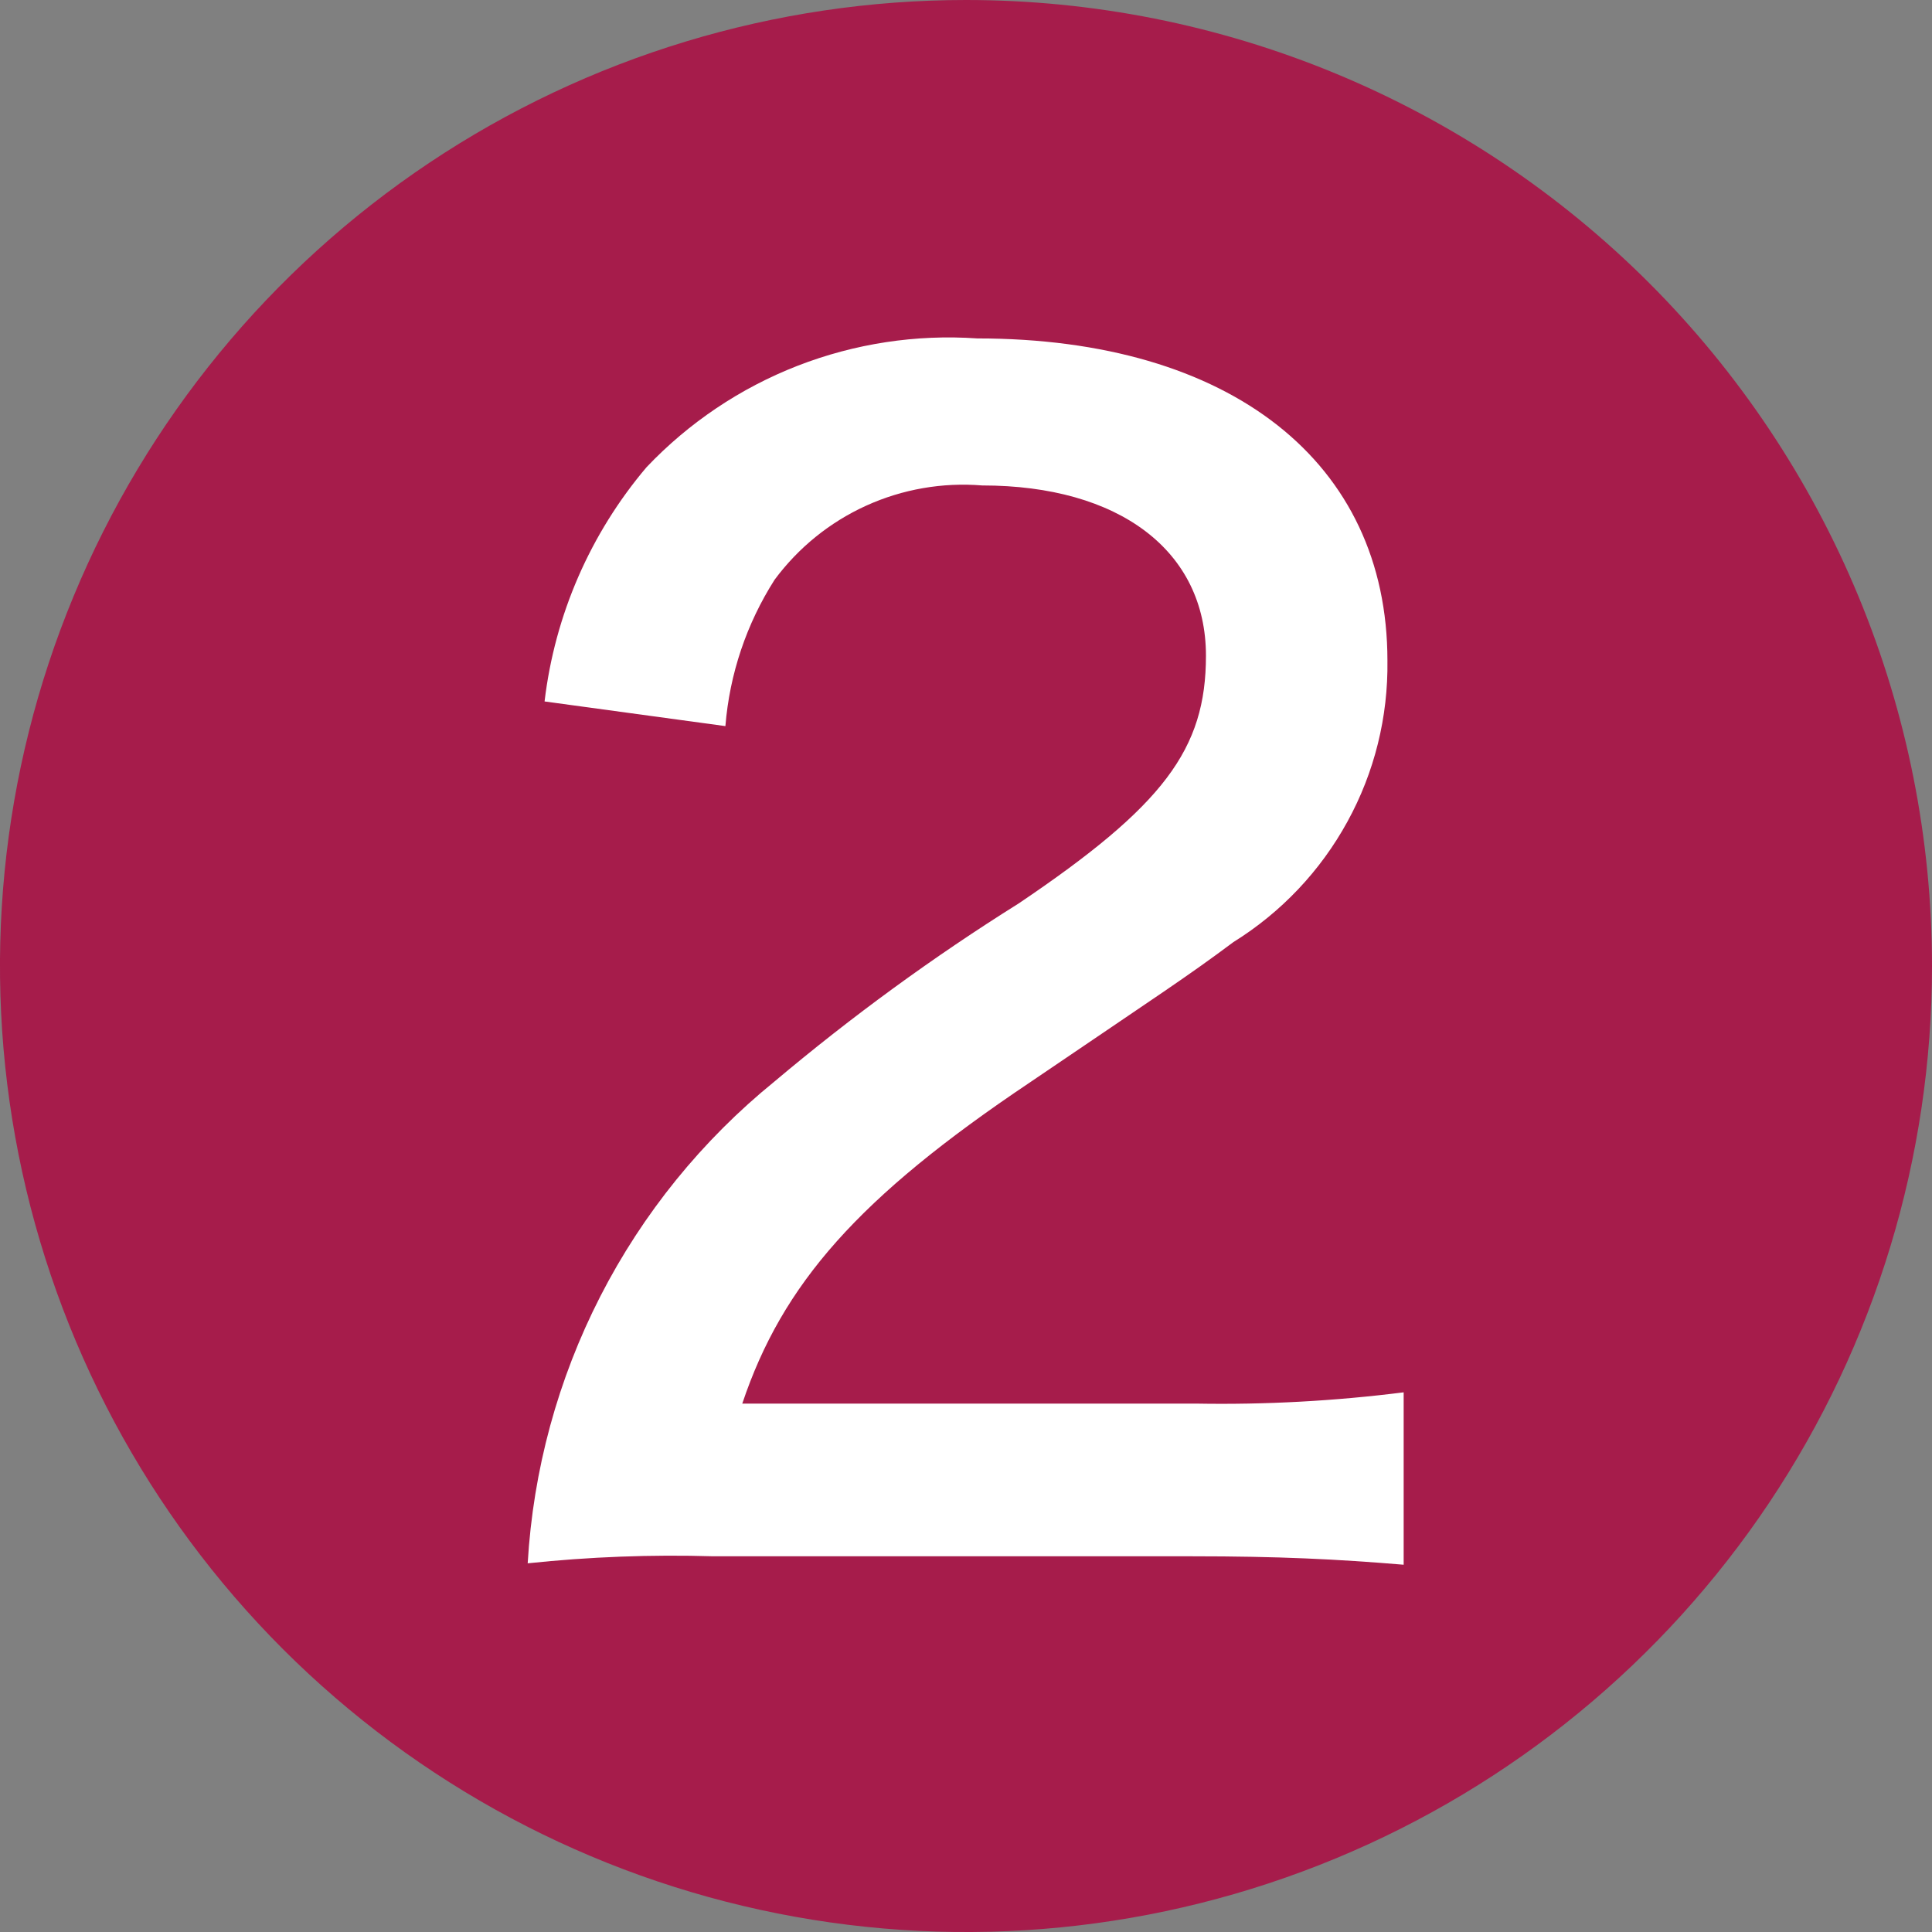
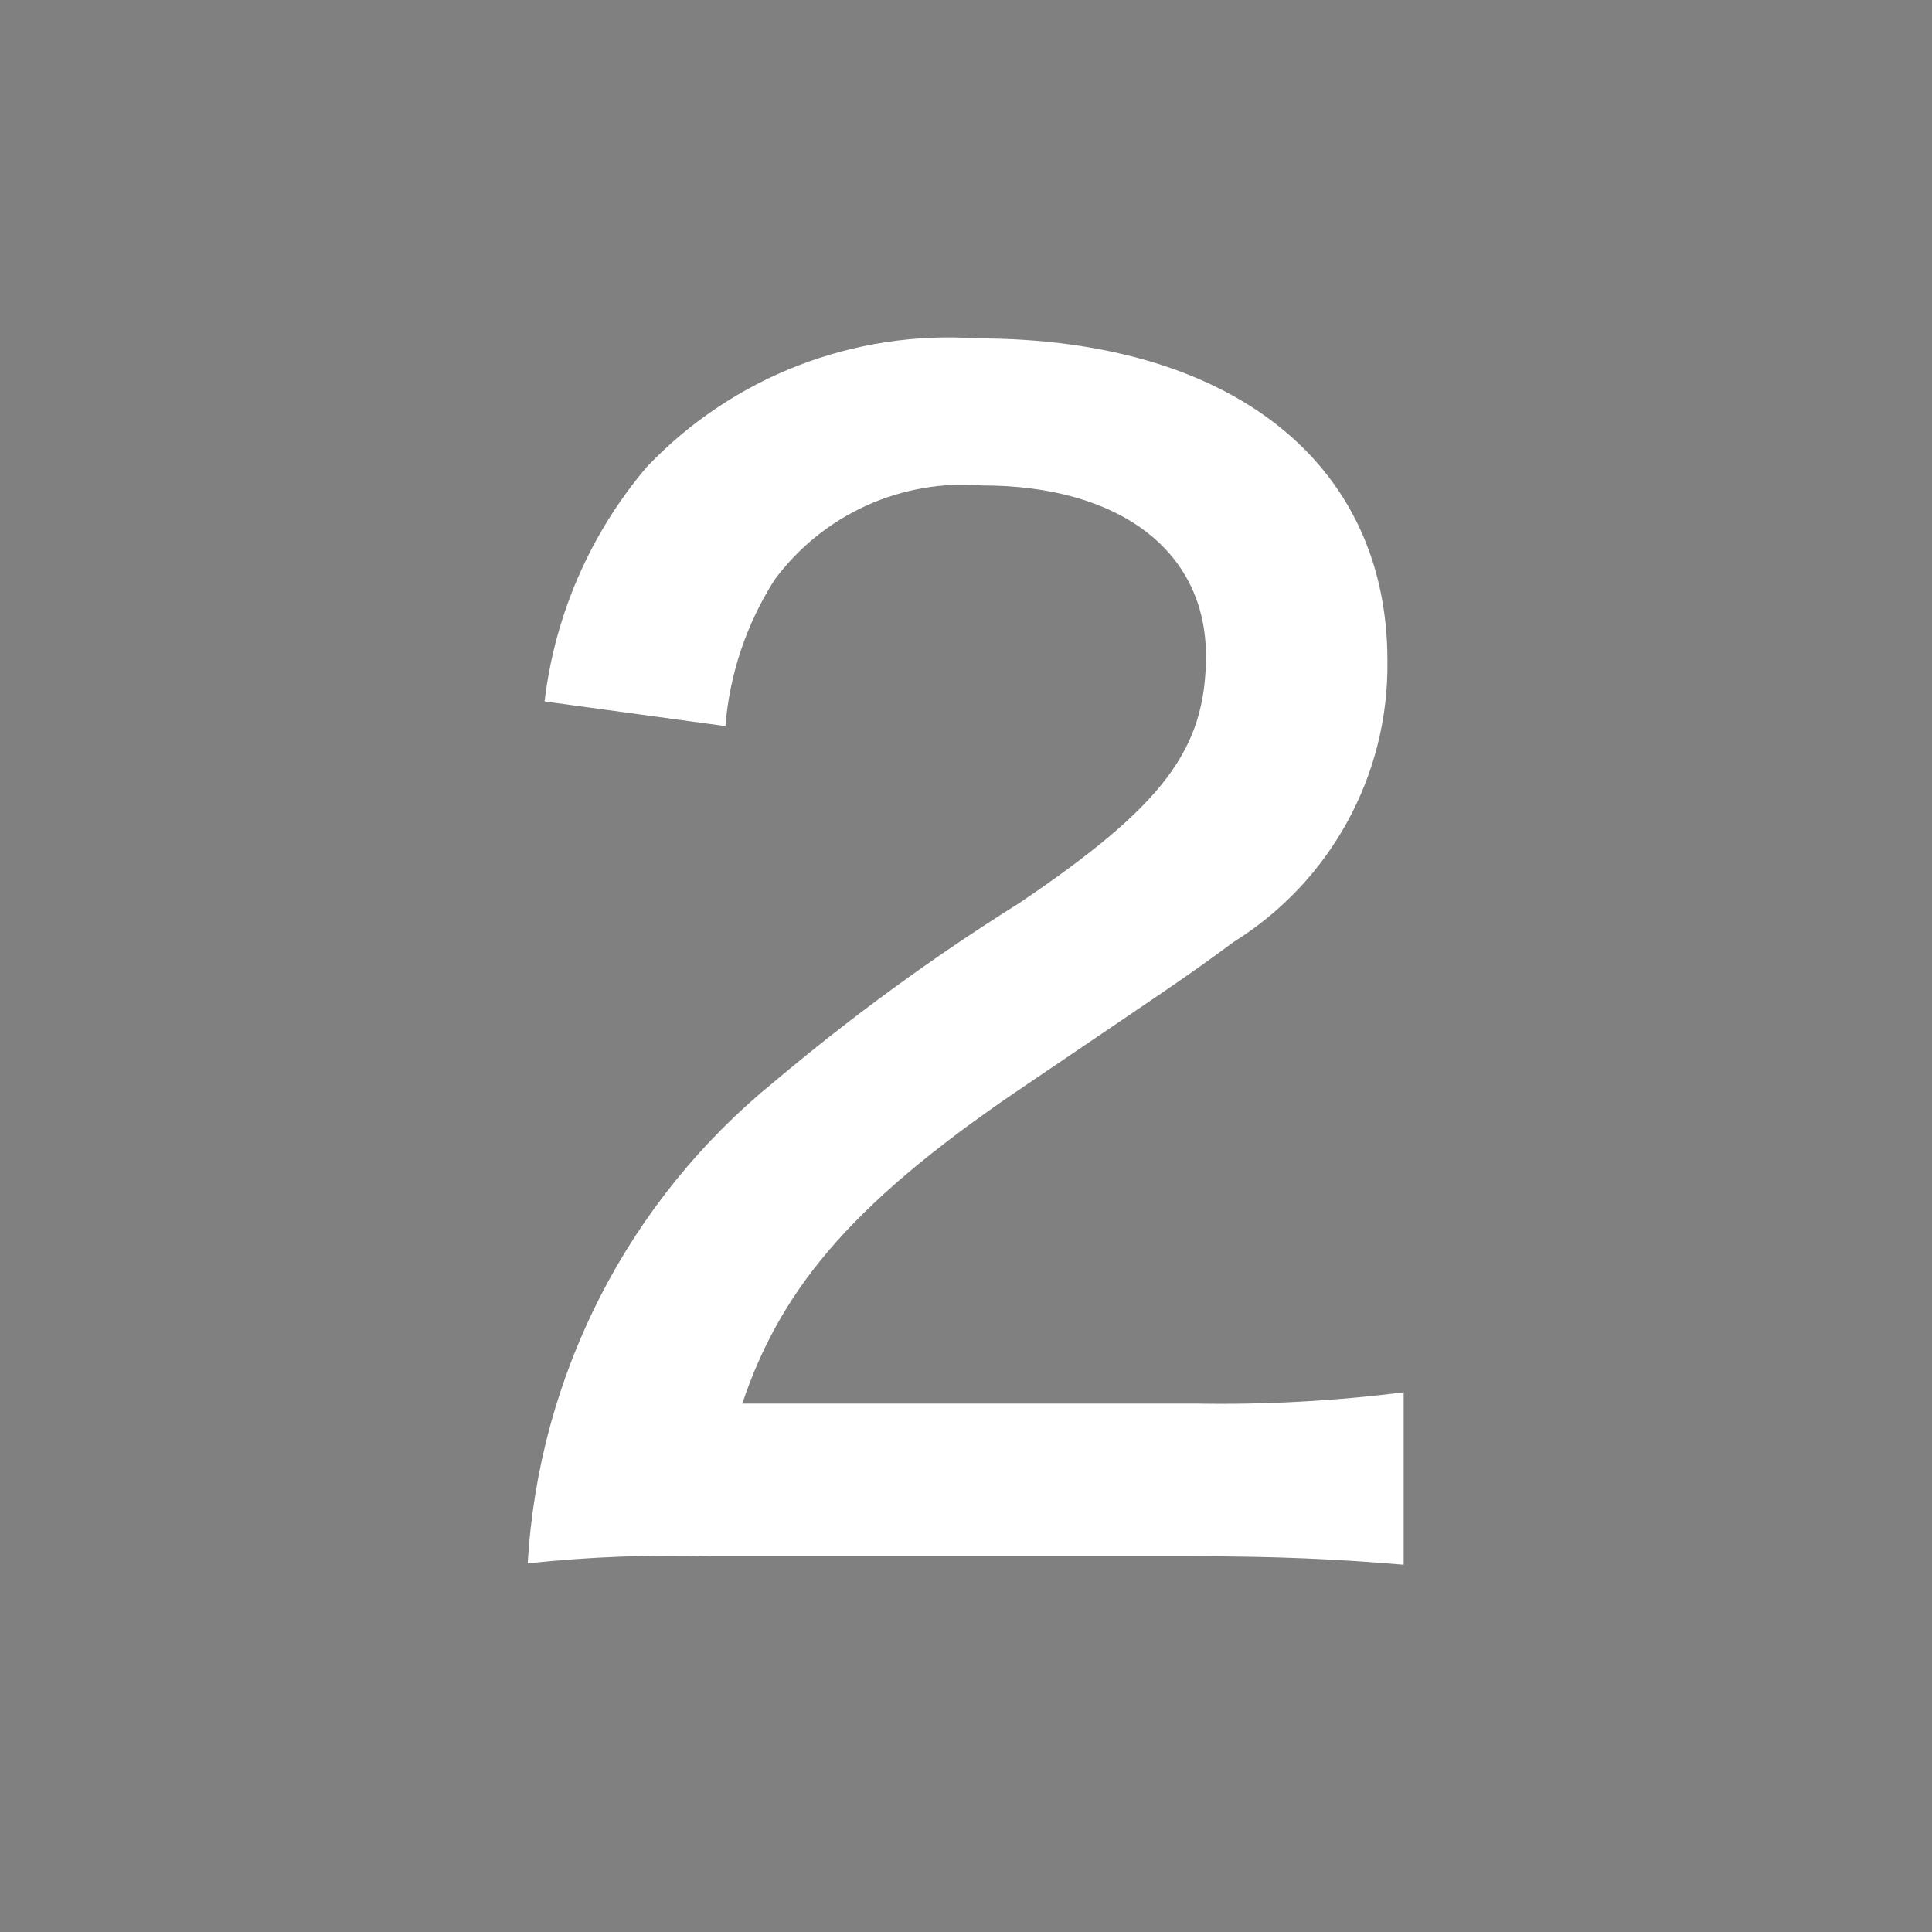
<svg xmlns="http://www.w3.org/2000/svg" width="30" height="30" viewBox="0 0 30 30" fill="none">
  <rect x="0" y="0" width="30" height="30" fill="#808080" stroke="none" />
-   <path d="M30 15C30 17.967 29.12 20.867 27.472 23.334C25.824 25.8 23.481 27.723 20.74 28.858C17.999 29.994 14.983 30.291 12.074 29.712C9.164 29.133 6.491 27.704 4.393 25.607C2.296 23.509 0.867 20.836 0.288 17.926C-0.291 15.017 0.006 12.001 1.142 9.26C2.277 6.519 4.2 4.176 6.666 2.528C9.133 0.88 12.033 0 15 0C16.97 0 18.92 0.388 20.74 1.142C22.56 1.896 24.214 3.001 25.607 4.393C27 5.786 28.104 7.44 28.858 9.26C29.612 11.08 30 13.03 30 15" fill="#A61C4B" />
  <path d="M11.078 24.166C10.115 24.137 9.152 24.174 8.194 24.275C8.278 22.83 8.662 21.418 9.322 20.129C9.982 18.841 10.904 17.704 12.028 16.792C13.226 15.783 14.492 14.859 15.819 14.028C18.07 12.509 18.726 11.635 18.726 10.182C18.726 8.554 17.382 7.538 15.251 7.538C14.634 7.488 14.014 7.596 13.45 7.852C12.886 8.108 12.397 8.504 12.028 9.002C11.592 9.686 11.329 10.466 11.264 11.275L8.456 10.892C8.615 9.55 9.166 8.285 10.04 7.254C10.696 6.563 11.496 6.026 12.384 5.68C13.272 5.335 14.225 5.189 15.175 5.255C19.108 5.255 21.544 7.178 21.544 10.258C21.556 11.132 21.343 11.993 20.923 12.758C20.504 13.524 19.894 14.168 19.152 14.629C18.42 15.175 18.059 15.404 15.983 16.814C13.329 18.594 12.149 19.938 11.526 21.795H18.573C19.65 21.814 20.727 21.755 21.796 21.62V24.297C20.758 24.21 19.851 24.166 18.518 24.166H11.078Z" fill="white" />
</svg>